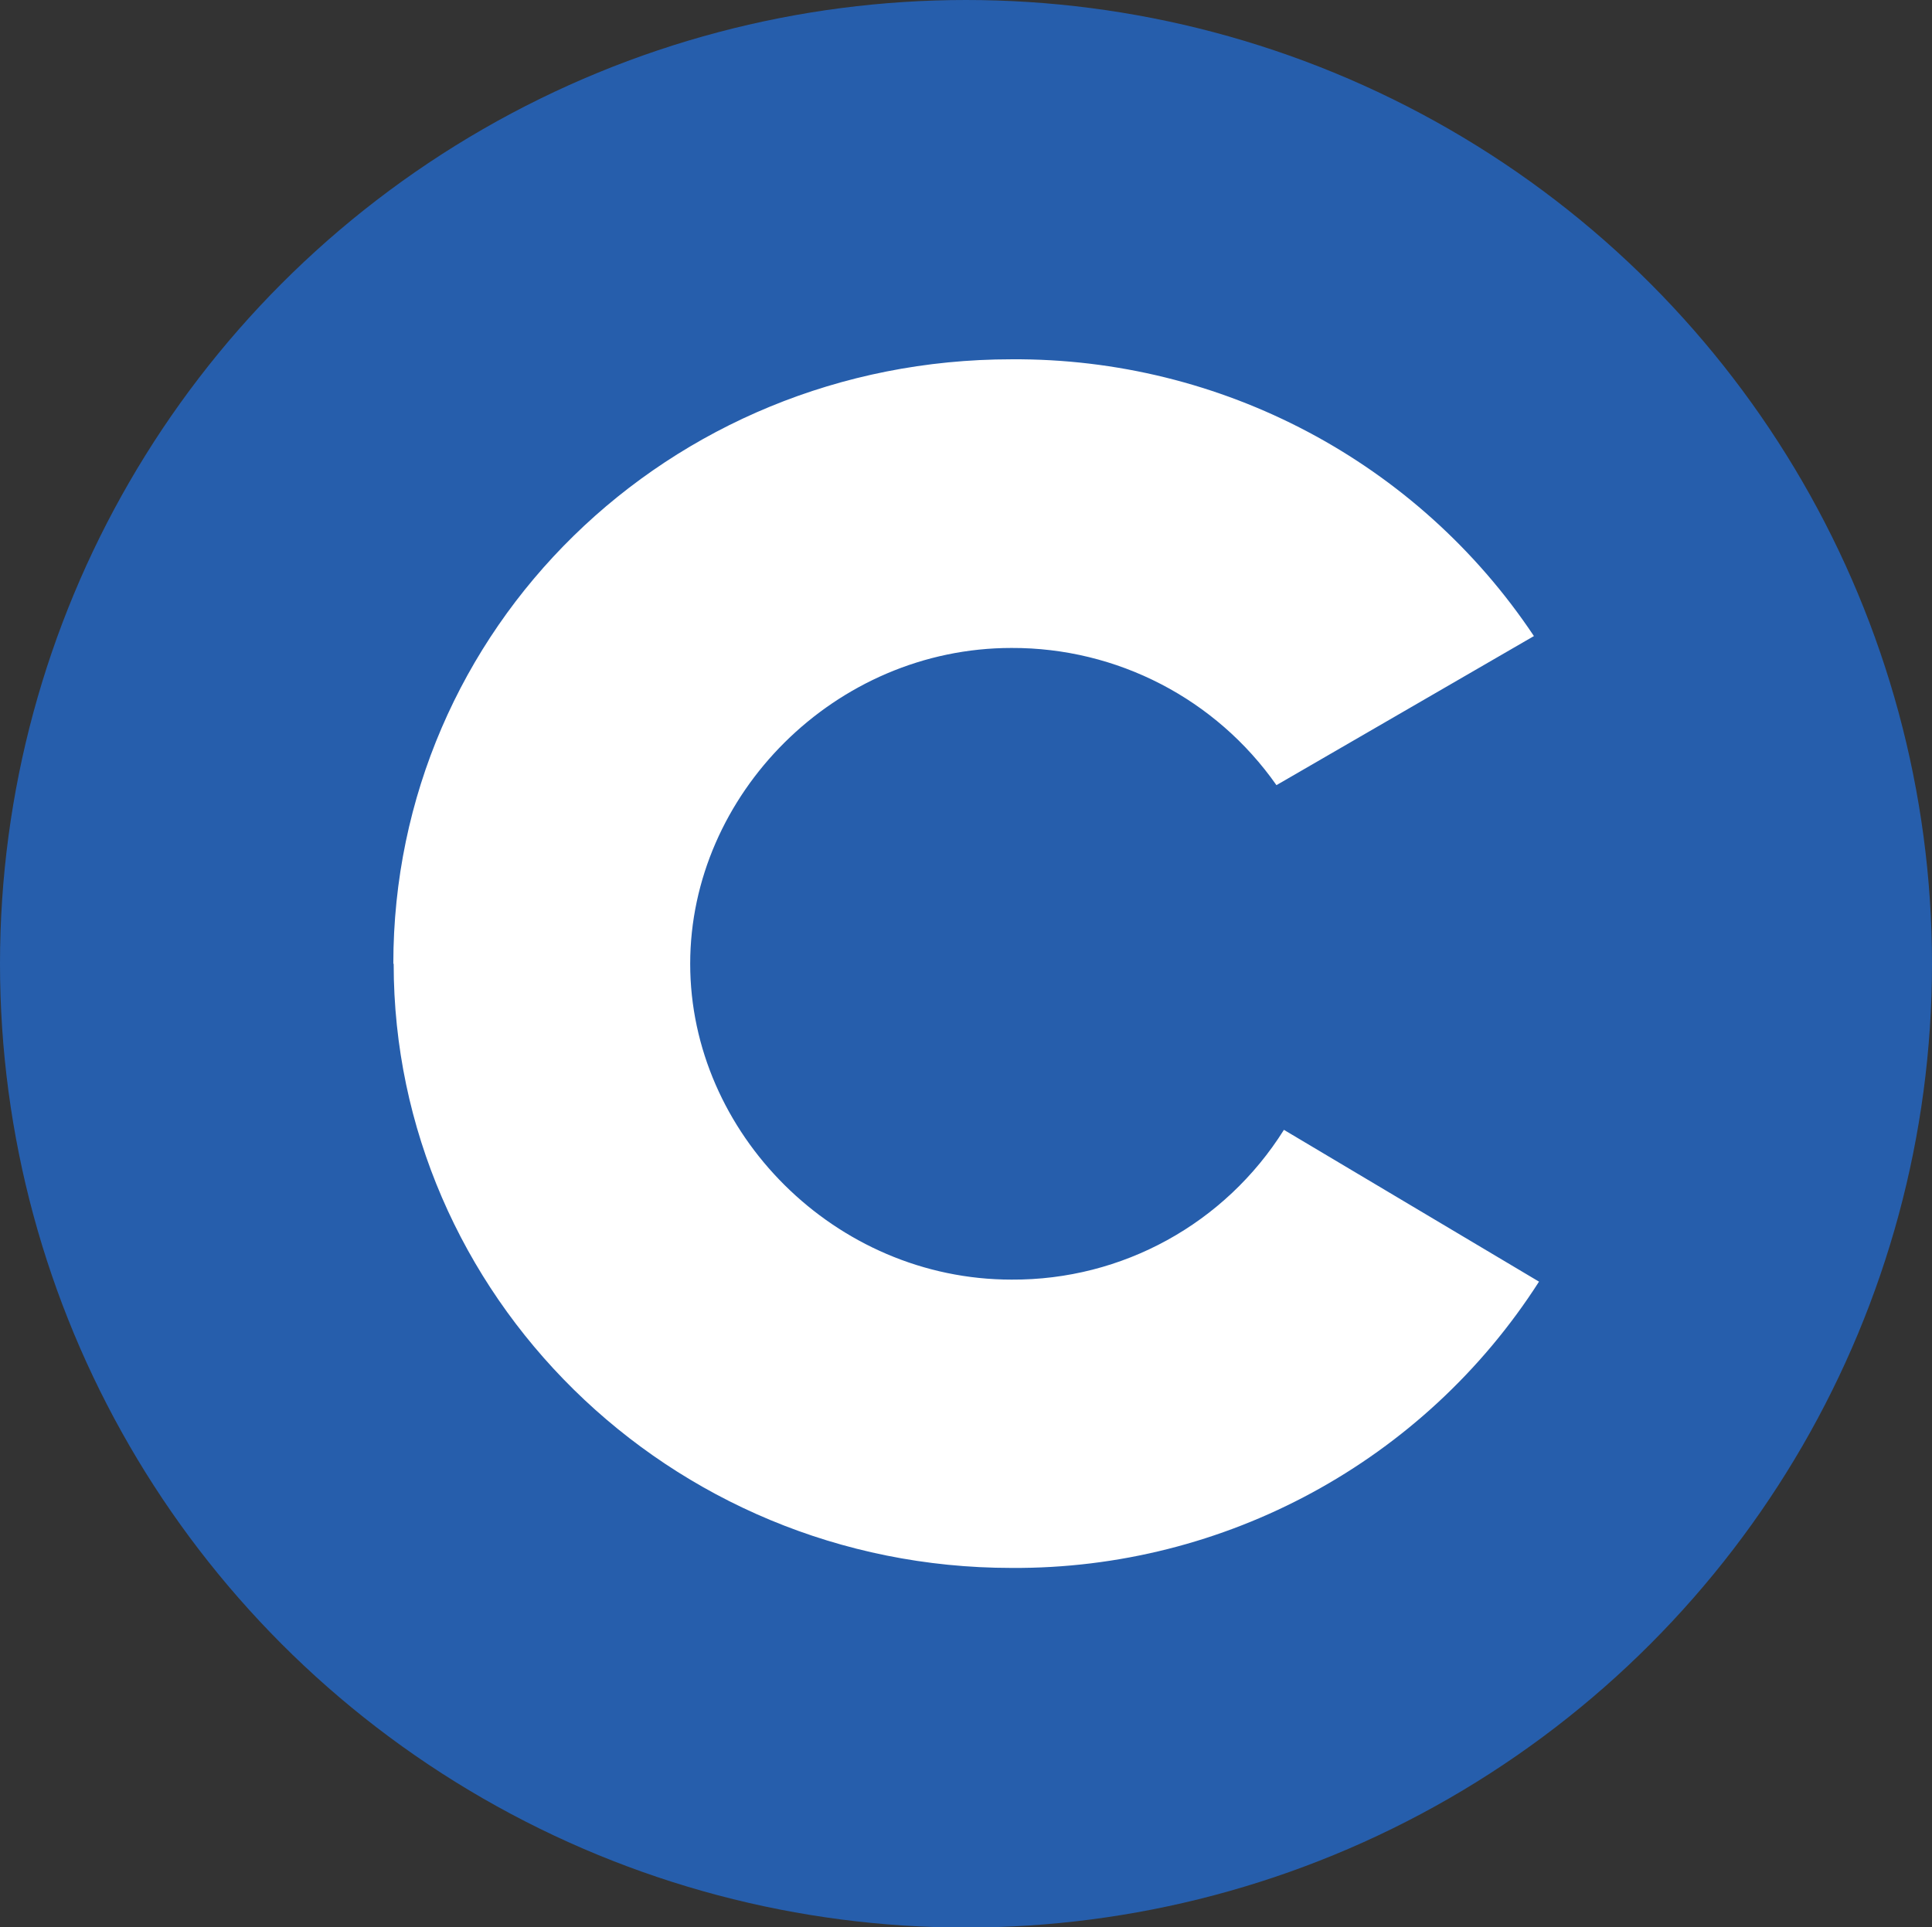
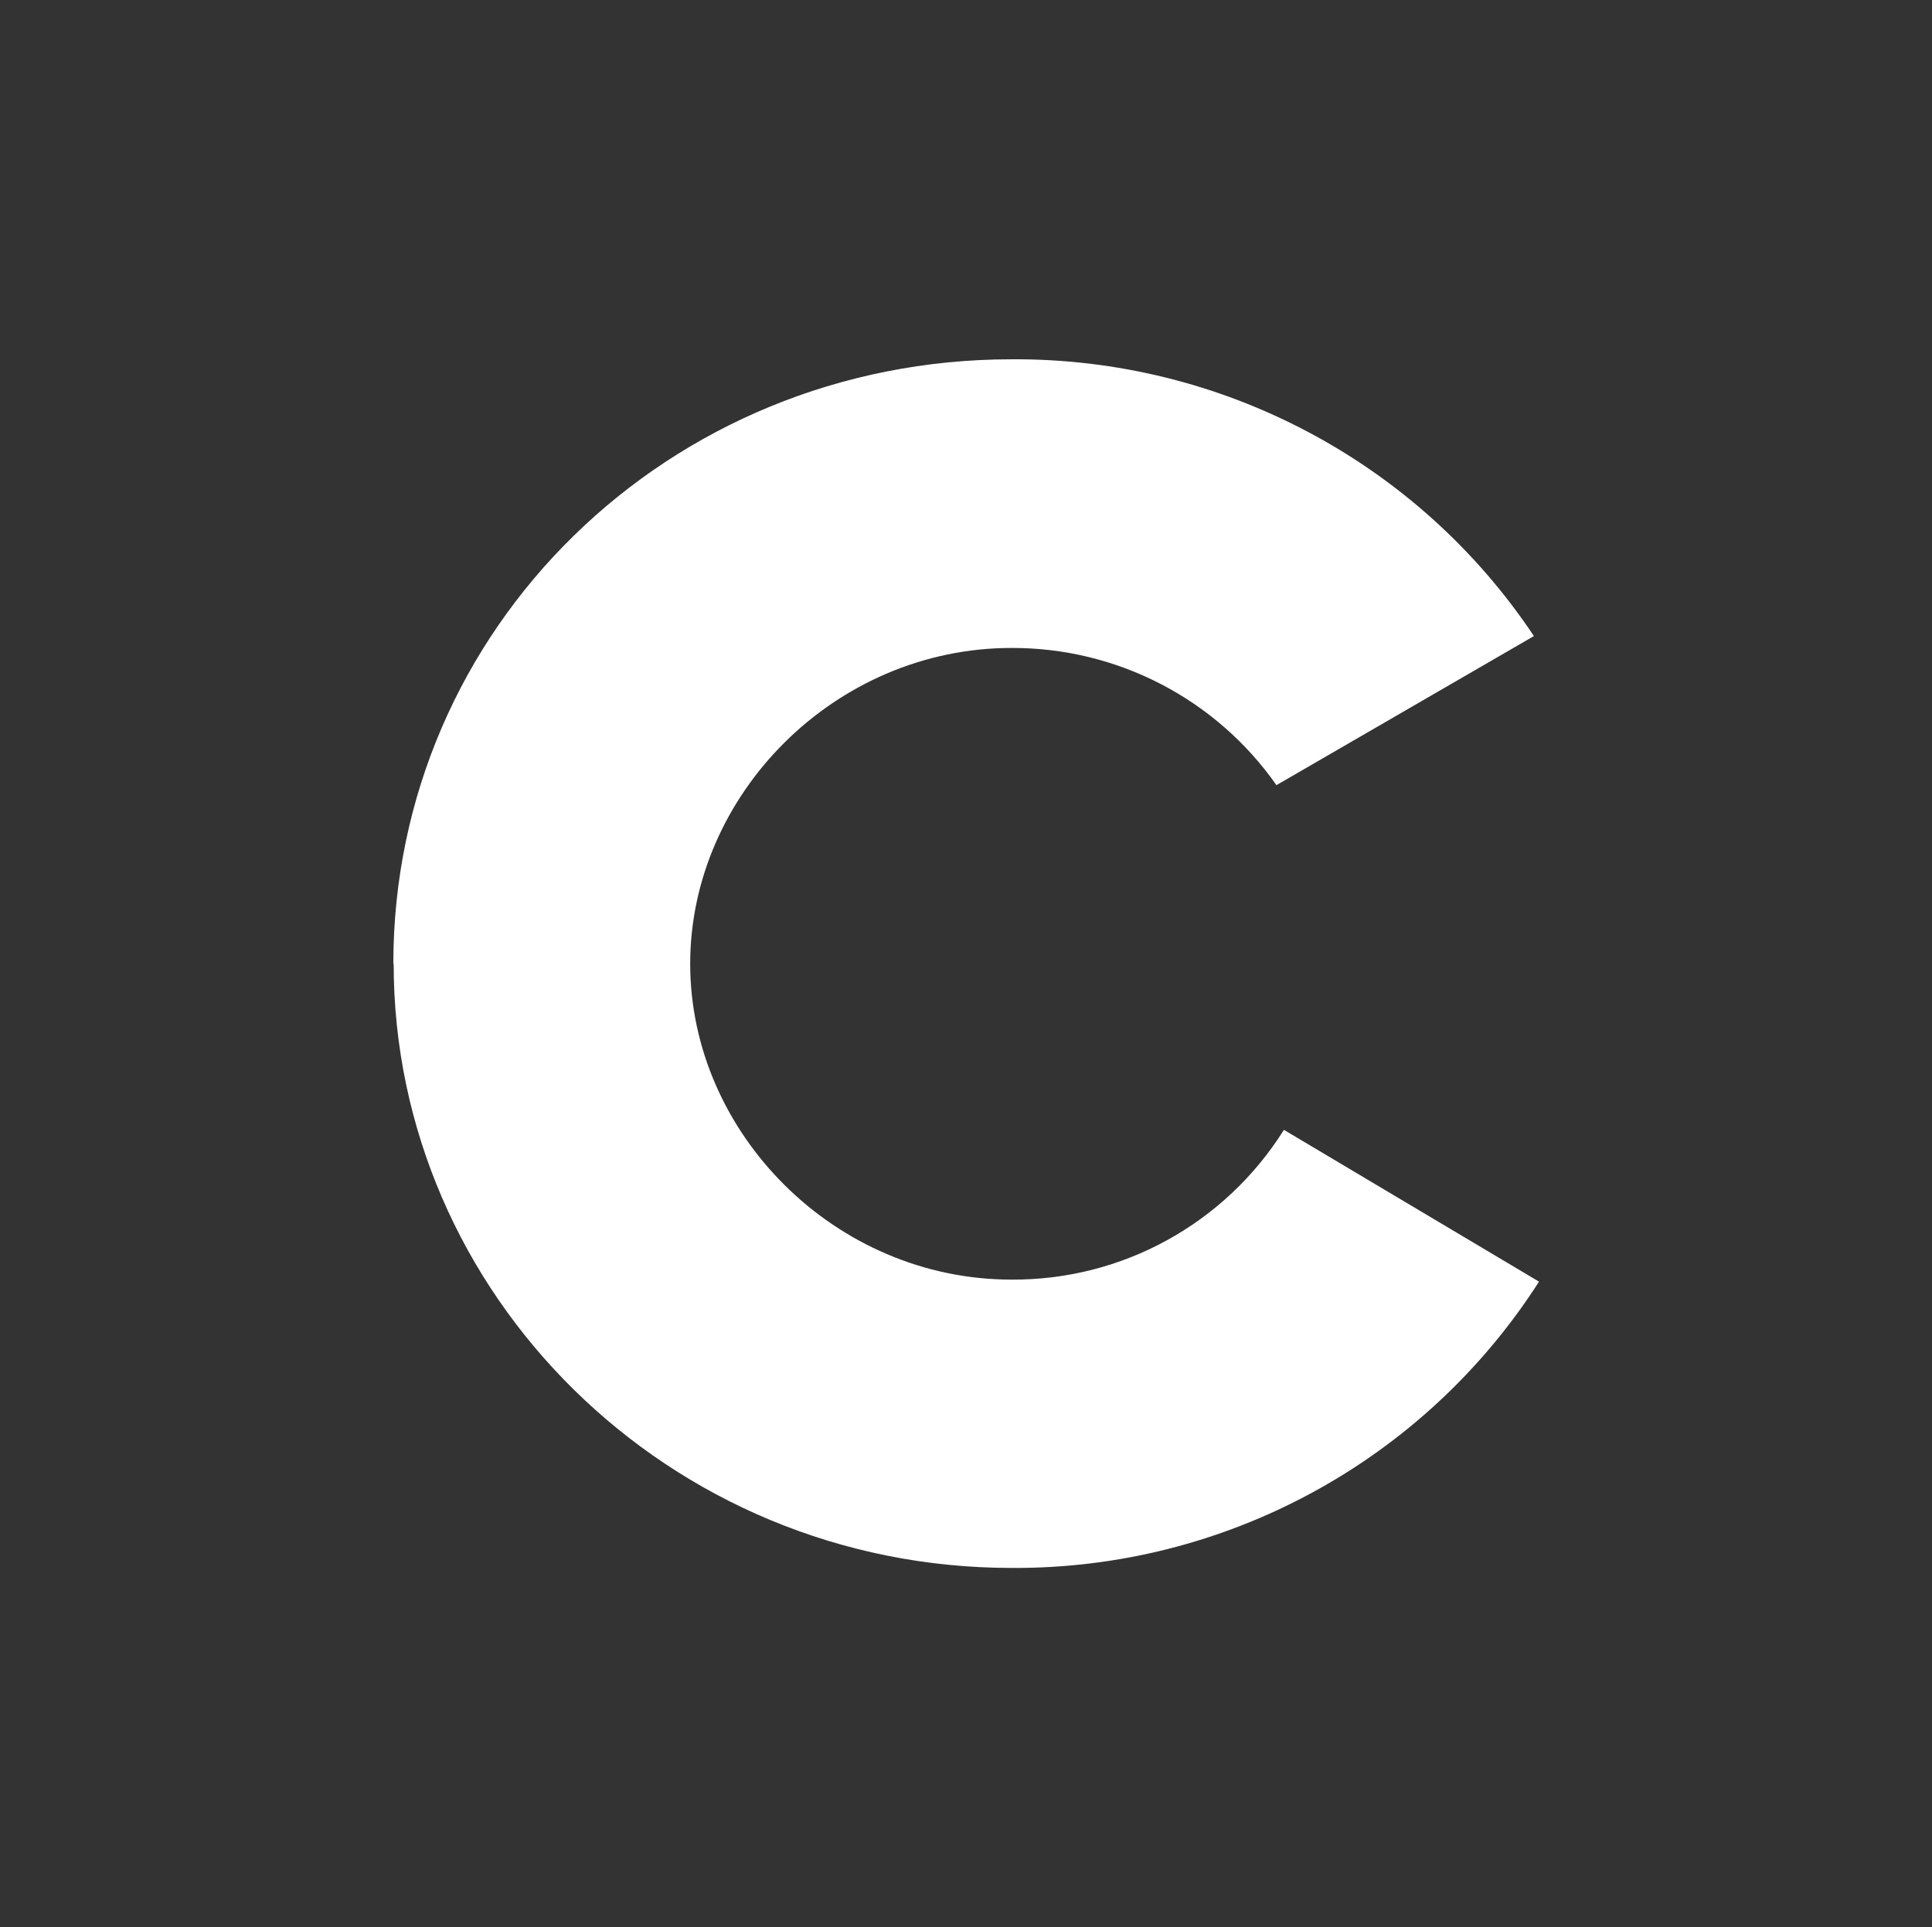
<svg xmlns="http://www.w3.org/2000/svg" id="Layer_1" version="1.1" viewBox="0 0 56.88 56.75">
  <rect x="0" y="0" width="56.88" height="56.75" fill="#333333" stroke="none" />
  <defs>
    <style>
      .st0 {
        fill: #fff;
      }

      .st1 {
        fill: #265eac;
      }
    </style>
  </defs>
-   <ellipse class="st1" cx="28.44" cy="28.38" rx="28.44" ry="28.38" />
  <path class="st0" d="M11.58,28.38c0-9.87,8.09-17.8,18.2-17.8,6.18-.04,11.96,3.02,15.38,8.15l-7.58,4.39c-1.78-2.54-4.69-4.05-7.8-4.04-5.2,0-9.46,4.32-9.46,9.3s4.26,9.3,9.46,9.3c3.26.02,6.29-1.65,8.02-4.41l7.51,4.47c-3.38,5.28-9.24,8.47-15.53,8.43-10.11,0-18.19-8.07-18.19-17.79Z" />
</svg>